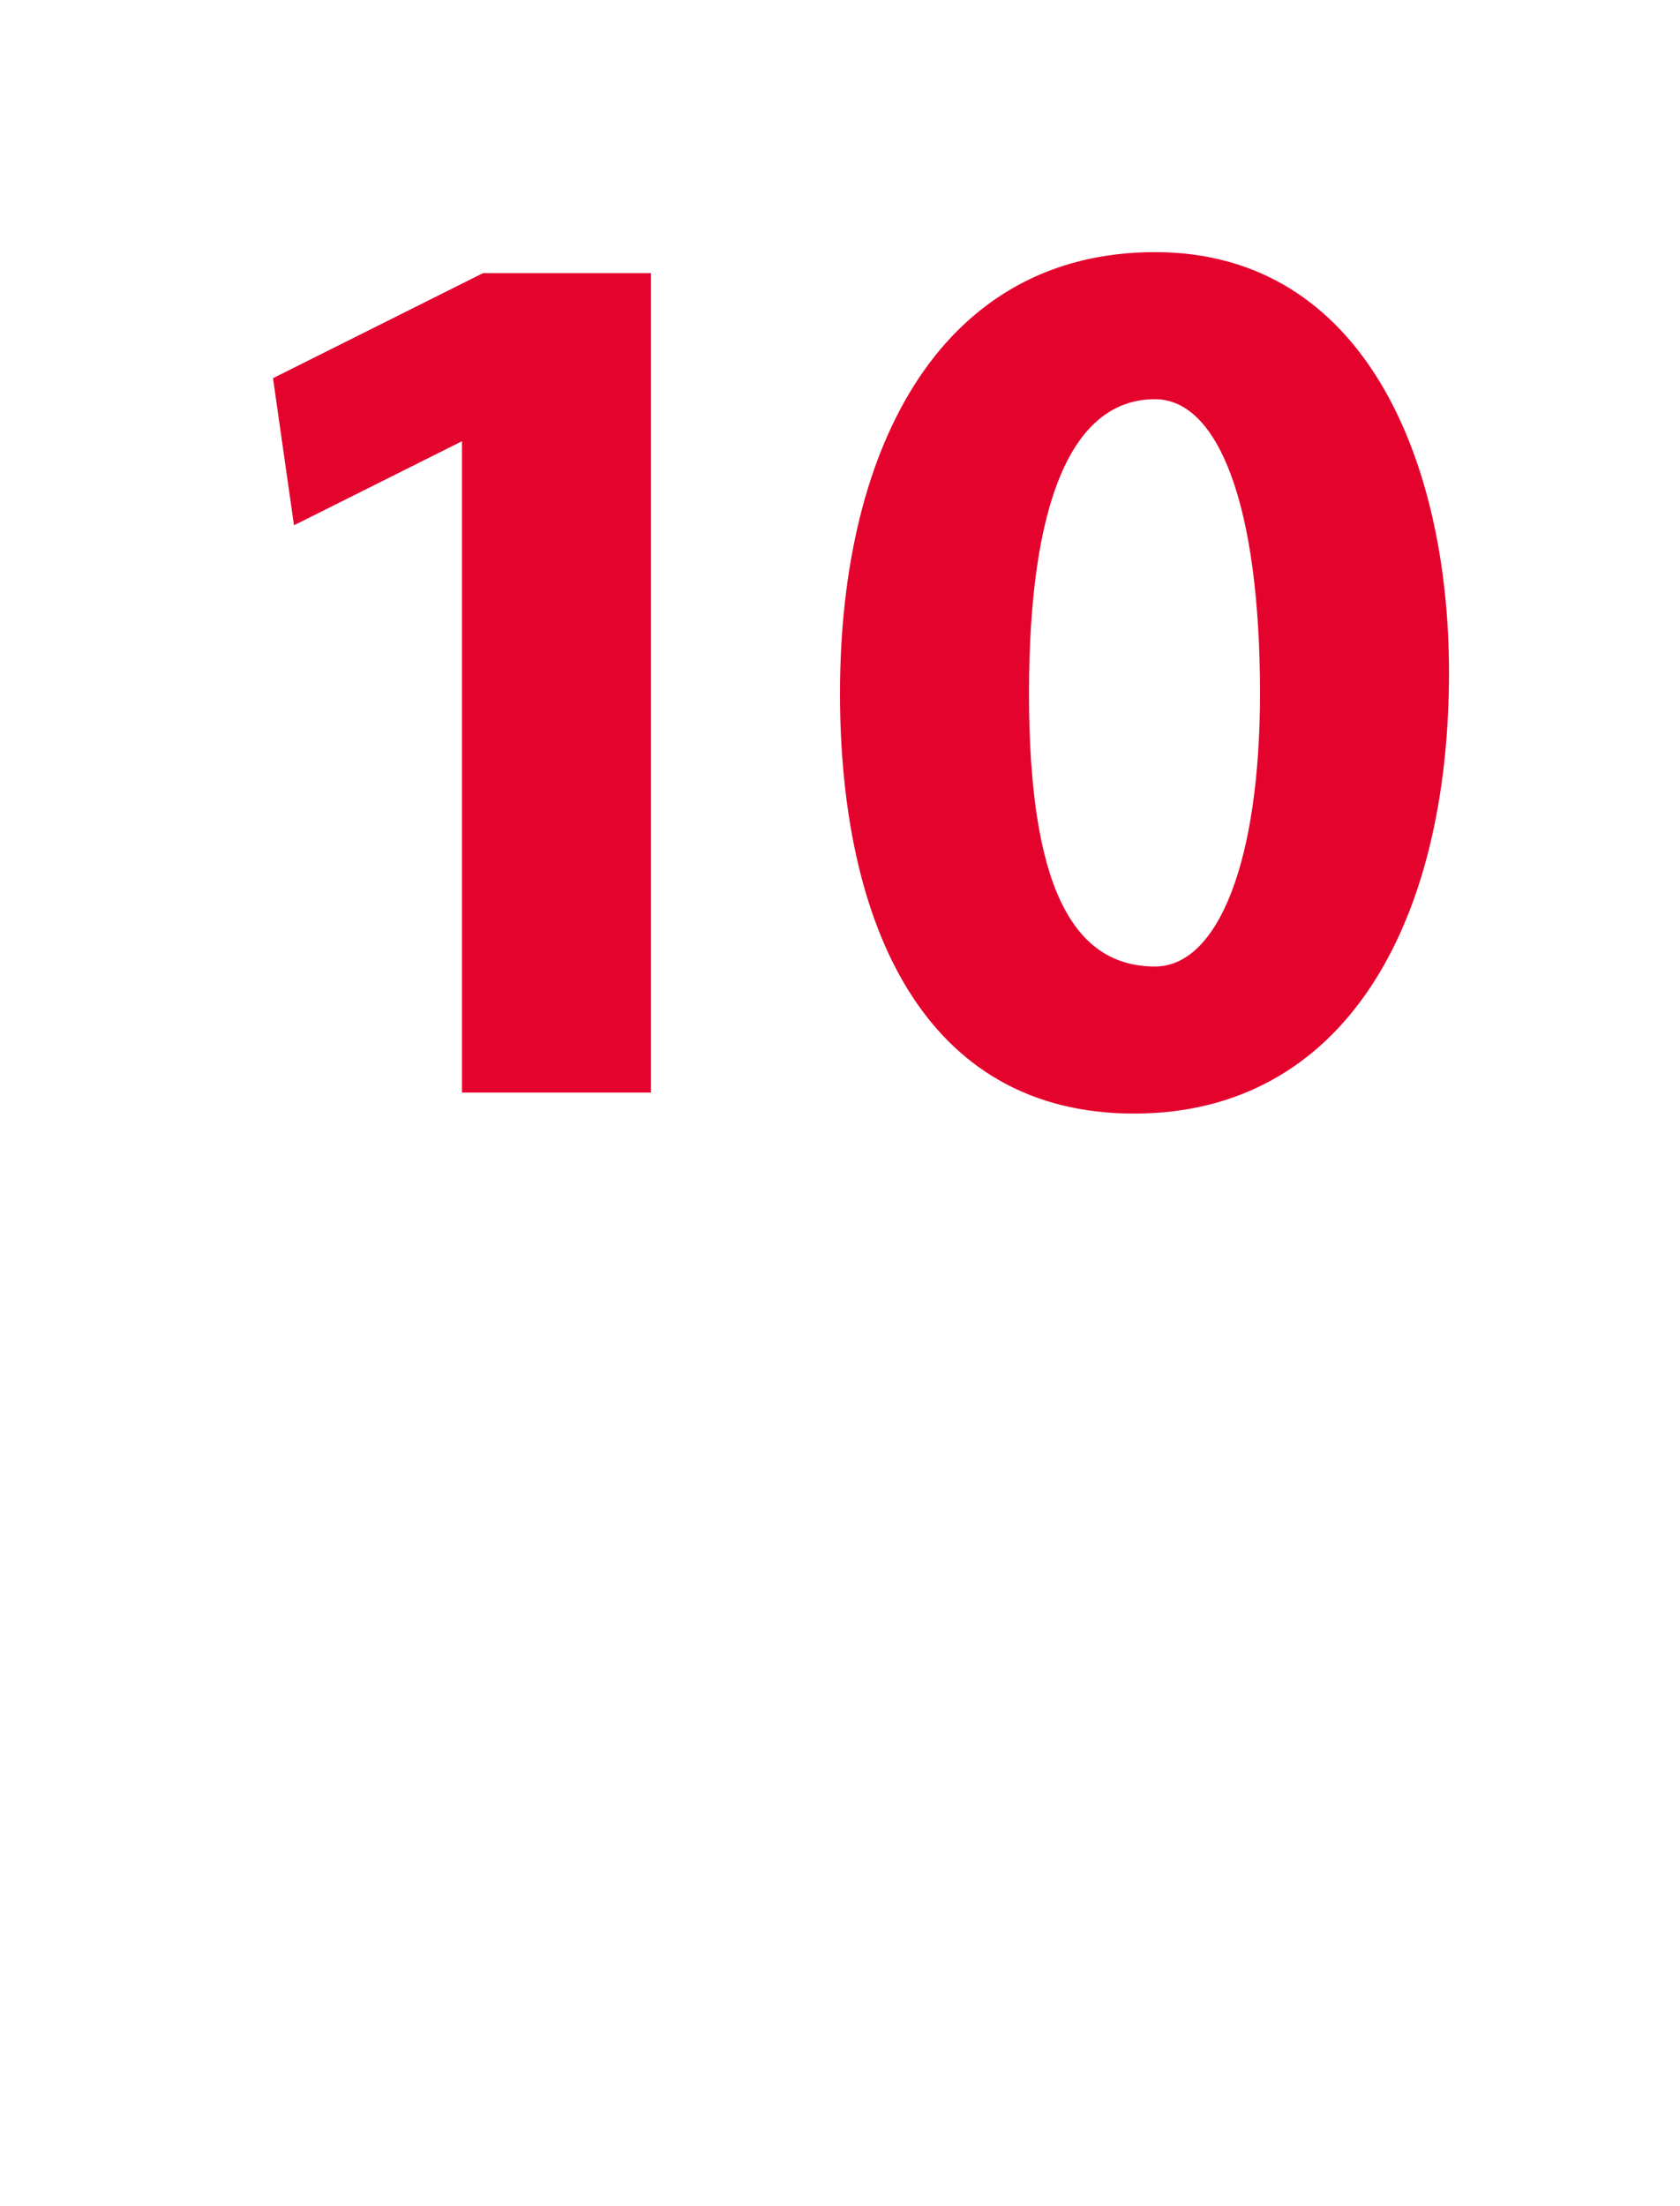
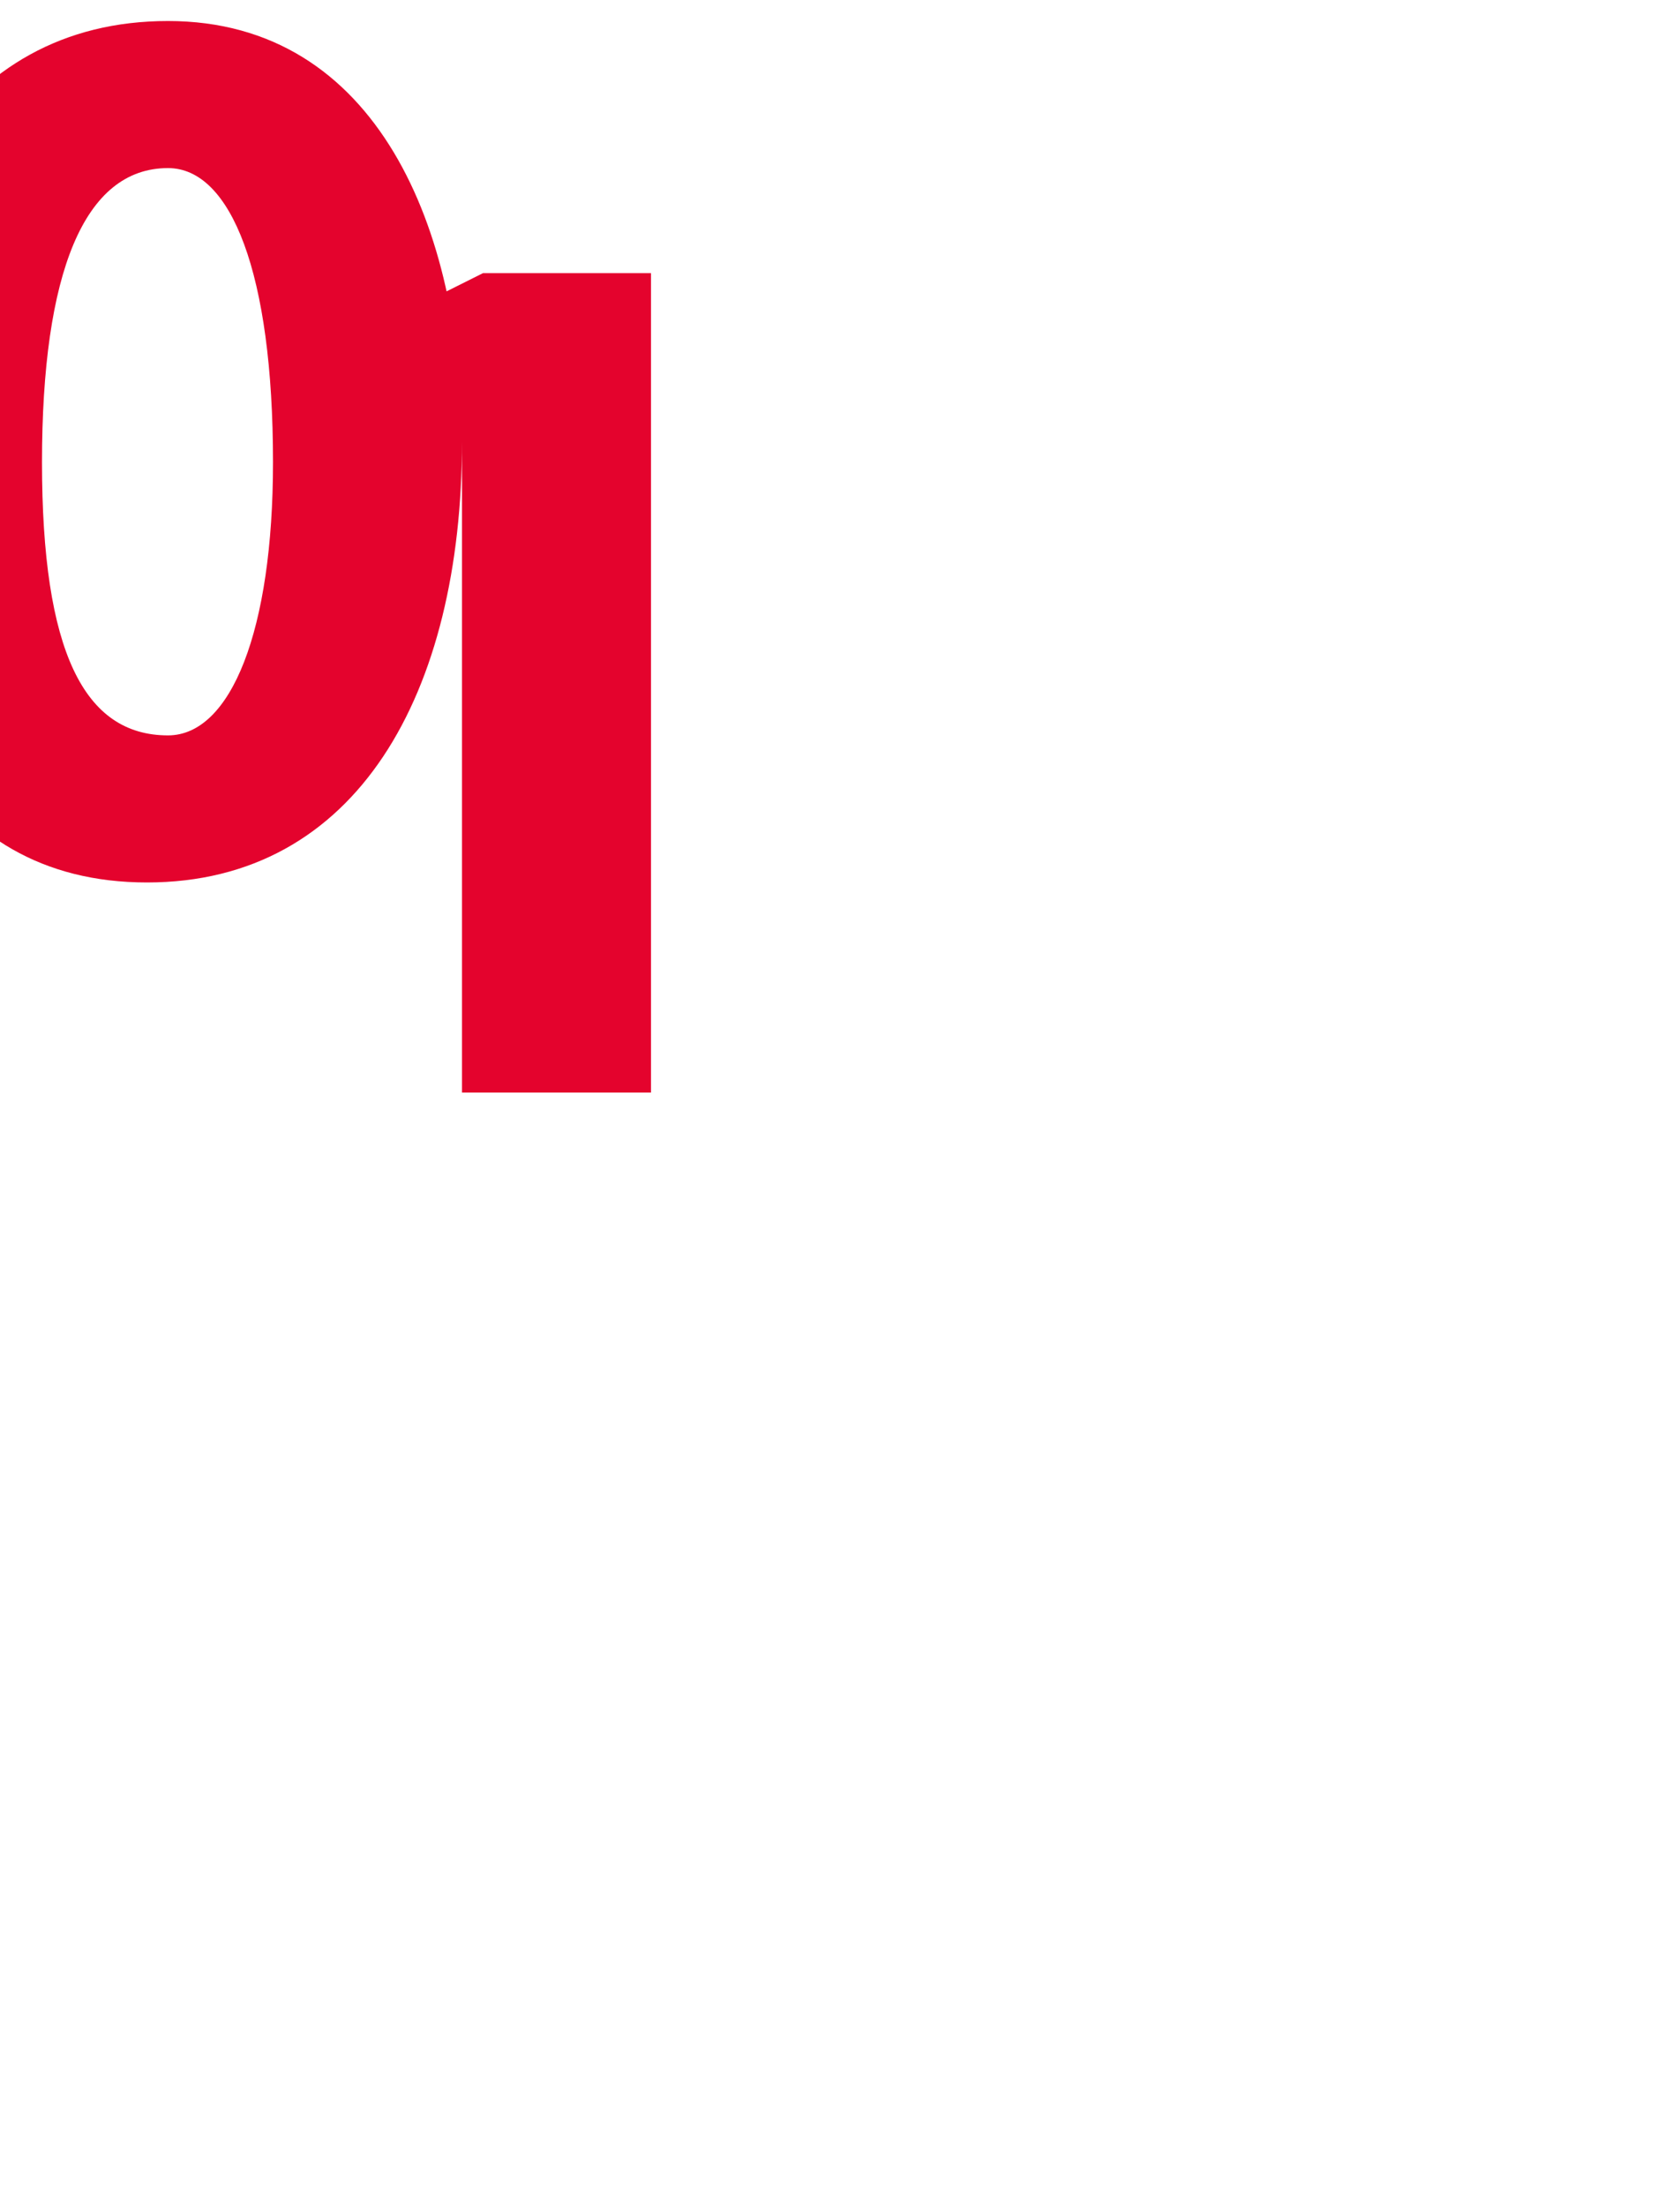
<svg xmlns="http://www.w3.org/2000/svg" version="1.1" width="8px" height="10.5px" viewBox="0 0 8 10.5">
  <desc>10</desc>
  <defs />
  <g id="Polygon218379">
-     <path d="m2.2 2.1l-.8.4l-.1-.7l1-.5h.8v3.9h-.9V2.1zm4.7 1.1c0 1.2-.5 2.1-1.5 2.1c-1 0-1.4-.9-1.4-2c0-1.2.5-2.1 1.5-2.1c1 0 1.4 1 1.4 2zm-2 .1c0 .9.2 1.3.6 1.3c.3 0 .5-.5.5-1.3c0-.9-.2-1.4-.5-1.4c-.4 0-.6.5-.6 1.4z" stroke="none" fill="#e4032d" />
+     <path d="m2.2 2.1l-.8.4l-.1-.7l1-.5h.8v3.9h-.9V2.1zc0 1.2-.5 2.1-1.5 2.1c-1 0-1.4-.9-1.4-2c0-1.2.5-2.1 1.5-2.1c1 0 1.4 1 1.4 2zm-2 .1c0 .9.2 1.3.6 1.3c.3 0 .5-.5.5-1.3c0-.9-.2-1.4-.5-1.4c-.4 0-.6.5-.6 1.4z" stroke="none" fill="#e4032d" />
  </g>
</svg>